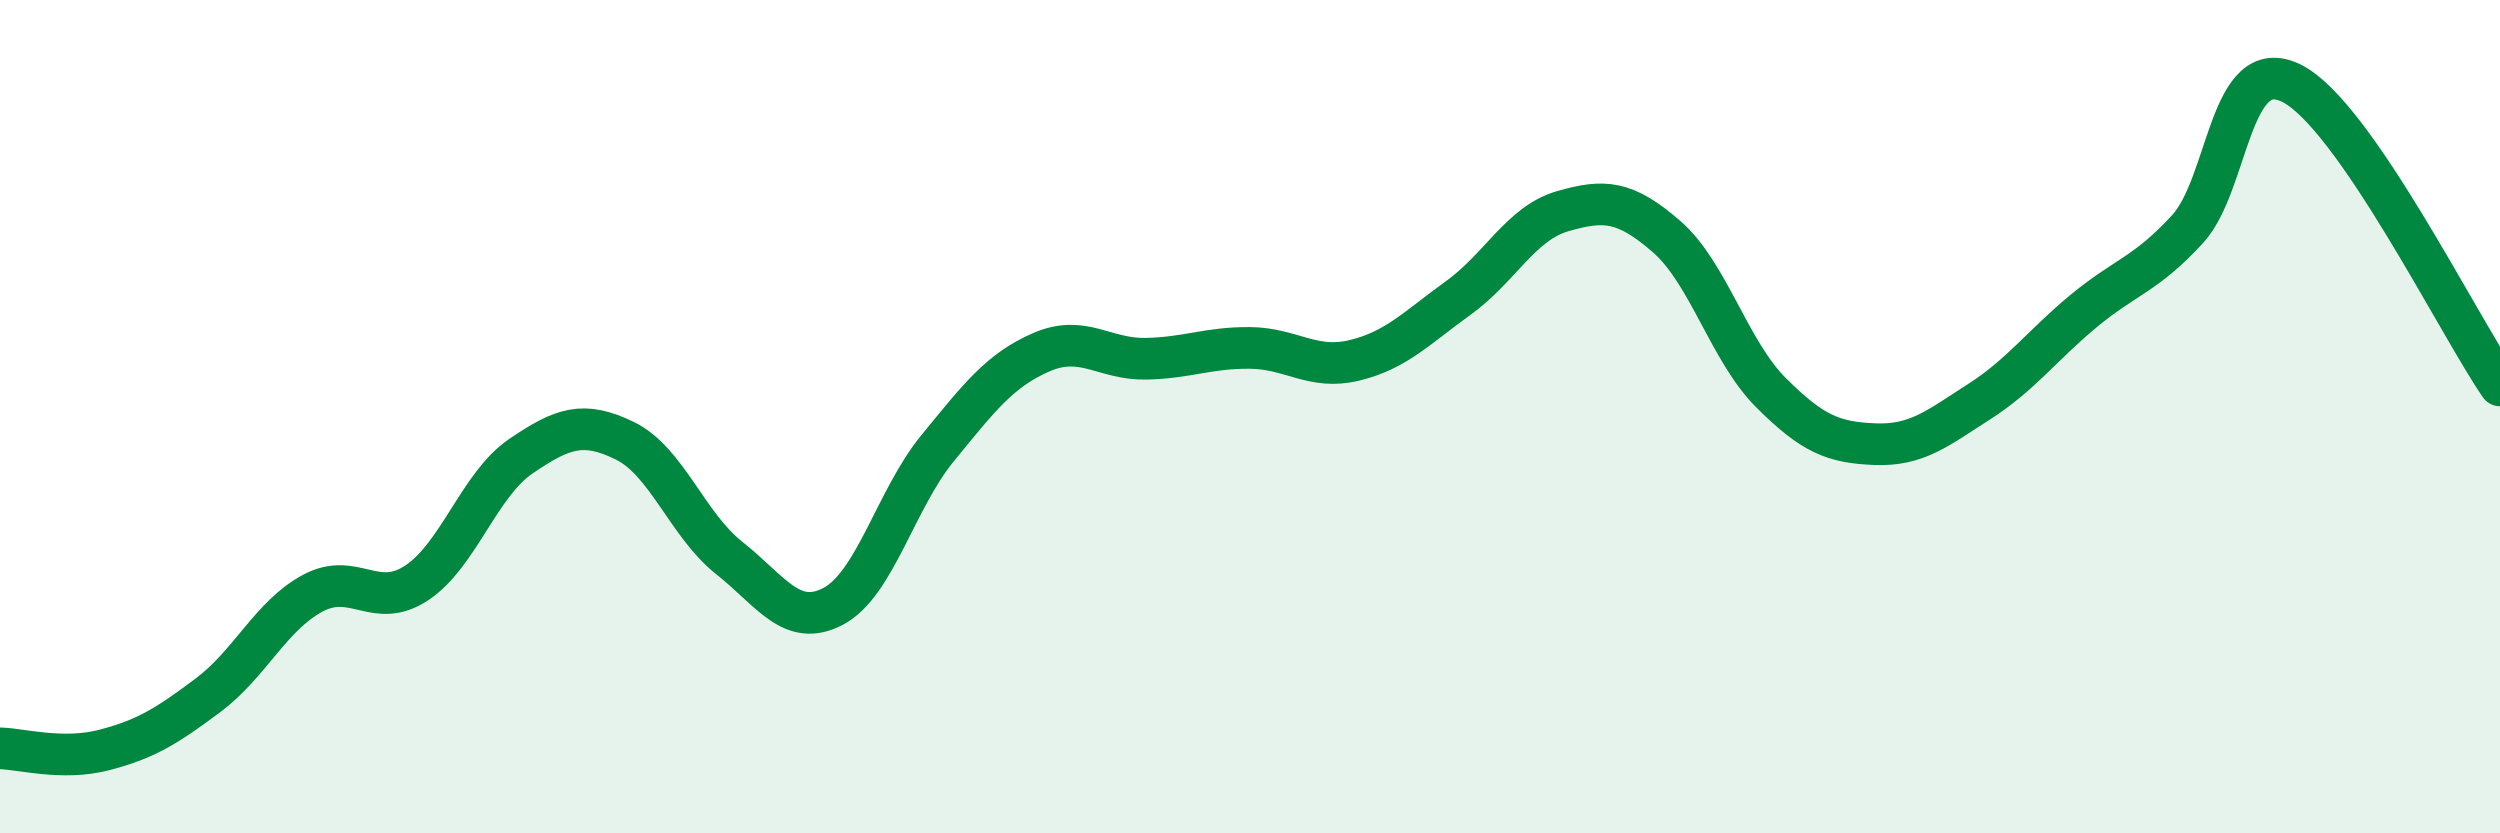
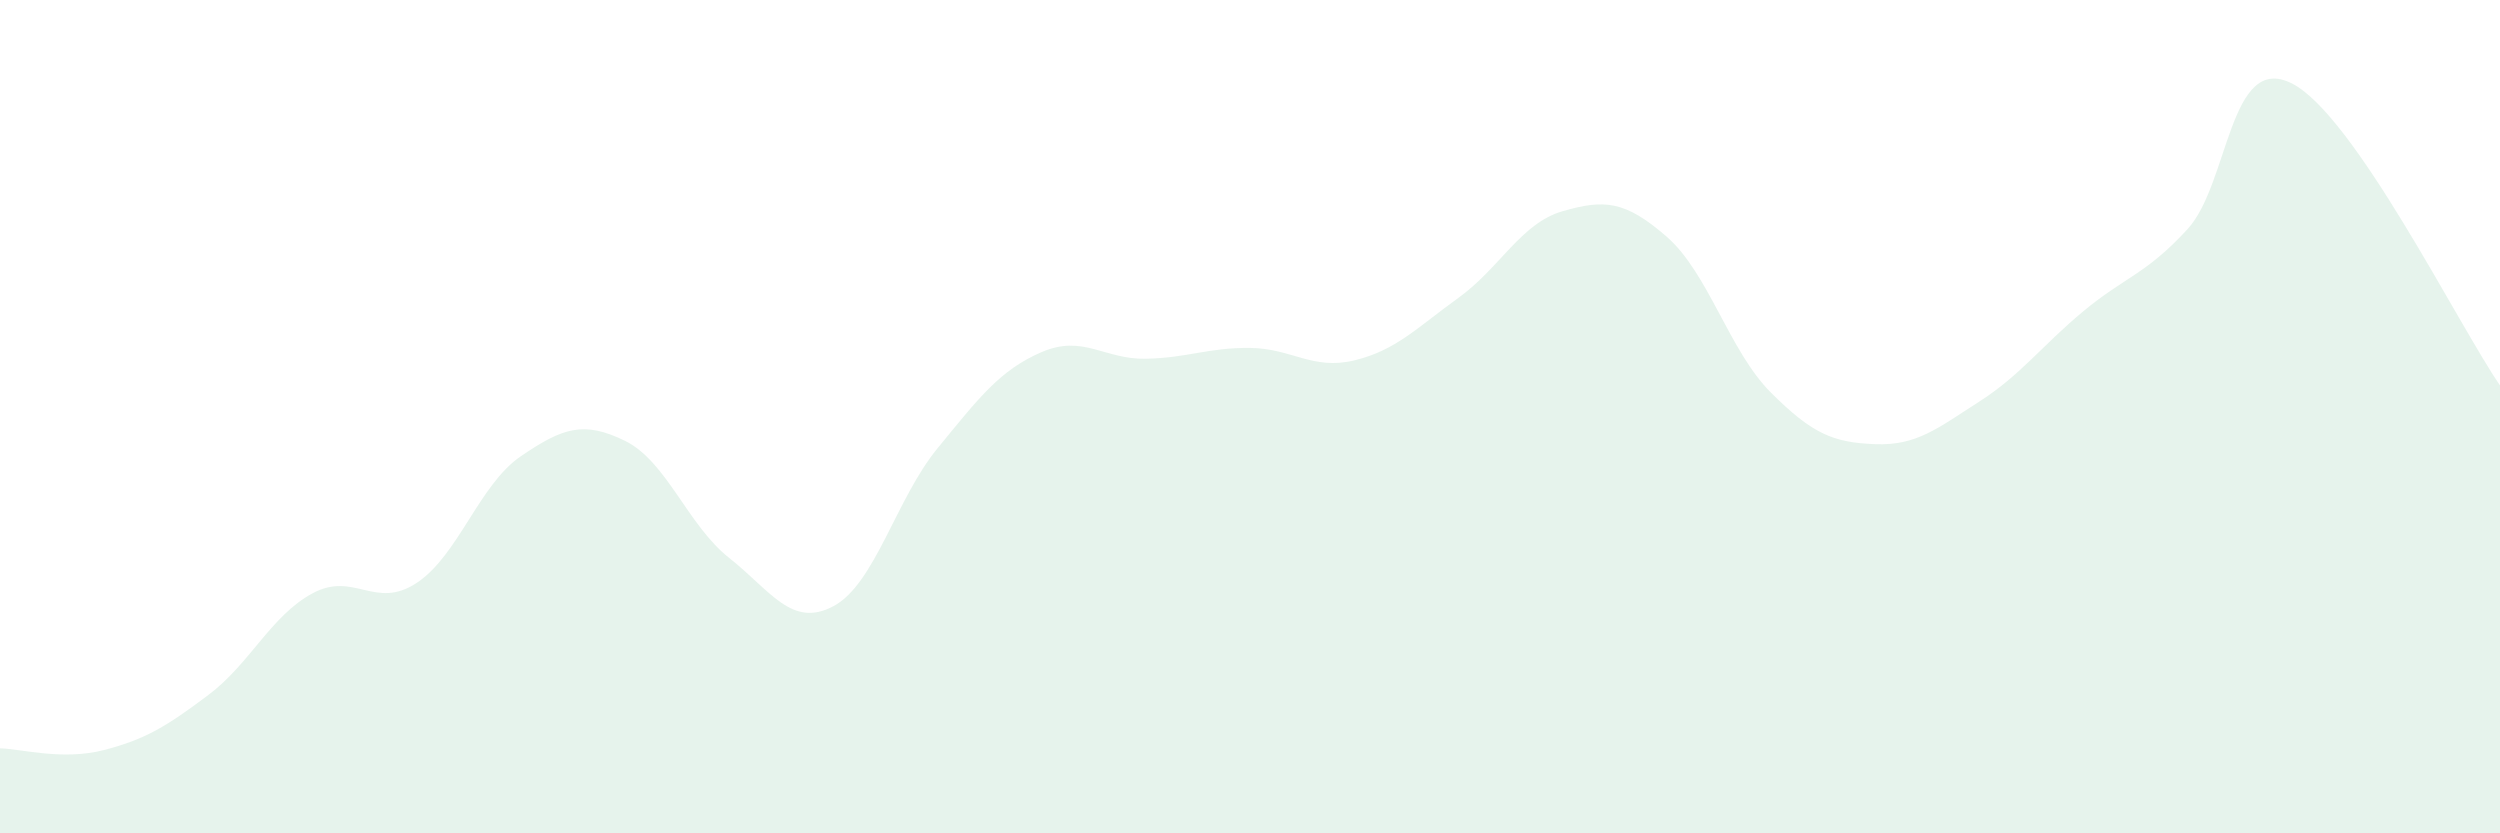
<svg xmlns="http://www.w3.org/2000/svg" width="60" height="20" viewBox="0 0 60 20">
  <path d="M 0,17.96 C 0.5,17.97 1.5,18.26 2.5,18 C 3.5,17.74 4,17.43 5,16.68 C 6,15.93 6.5,14.78 7.5,14.24 C 8.5,13.7 9,14.65 10,13.99 C 11,13.33 11.5,11.63 12.5,10.95 C 13.5,10.27 14,10.09 15,10.58 C 16,11.07 16.5,12.6 17.5,13.39 C 18.5,14.18 19,15.08 20,14.55 C 21,14.02 21.5,11.98 22.5,10.76 C 23.5,9.54 24,8.88 25,8.45 C 26,8.02 26.5,8.63 27.5,8.61 C 28.5,8.59 29,8.34 30,8.35 C 31,8.36 31.5,8.89 32.5,8.65 C 33.5,8.41 34,7.87 35,7.15 C 36,6.43 36.5,5.36 37.5,5.07 C 38.5,4.78 39,4.81 40,5.68 C 41,6.55 41.5,8.42 42.5,9.42 C 43.5,10.42 44,10.62 45,10.66 C 46,10.7 46.5,10.28 47.5,9.64 C 48.5,9 49,8.3 50,7.47 C 51,6.64 51.5,6.59 52.5,5.5 C 53.5,4.41 53.5,1.25 55,2 C 56.5,2.75 59,7.8 60,9.25L60 20L0 20Z" fill="#008740" opacity="0.1" stroke-linecap="round" stroke-linejoin="round" />
-   <path d="M 0,17.96 C 0.5,17.97 1.5,18.26 2.5,18 C 3.5,17.74 4,17.43 5,16.68 C 6,15.93 6.5,14.78 7.5,14.24 C 8.5,13.7 9,14.65 10,13.99 C 11,13.33 11.5,11.63 12.5,10.95 C 13.5,10.27 14,10.09 15,10.58 C 16,11.07 16.5,12.6 17.5,13.39 C 18.5,14.18 19,15.08 20,14.55 C 21,14.02 21.5,11.98 22.5,10.76 C 23.5,9.54 24,8.88 25,8.45 C 26,8.02 26.5,8.63 27.5,8.61 C 28.5,8.59 29,8.34 30,8.35 C 31,8.36 31.5,8.89 32.5,8.65 C 33.5,8.41 34,7.87 35,7.15 C 36,6.43 36.5,5.36 37.5,5.07 C 38.5,4.78 39,4.81 40,5.68 C 41,6.55 41.5,8.42 42.5,9.42 C 43.5,10.42 44,10.62 45,10.66 C 46,10.7 46.5,10.28 47.5,9.64 C 48.5,9 49,8.3 50,7.47 C 51,6.64 51.5,6.59 52.5,5.5 C 53.5,4.41 53.5,1.25 55,2 C 56.5,2.75 59,7.8 60,9.25" stroke="#008740" stroke-width="1" fill="none" stroke-linecap="round" stroke-linejoin="round" />
</svg>